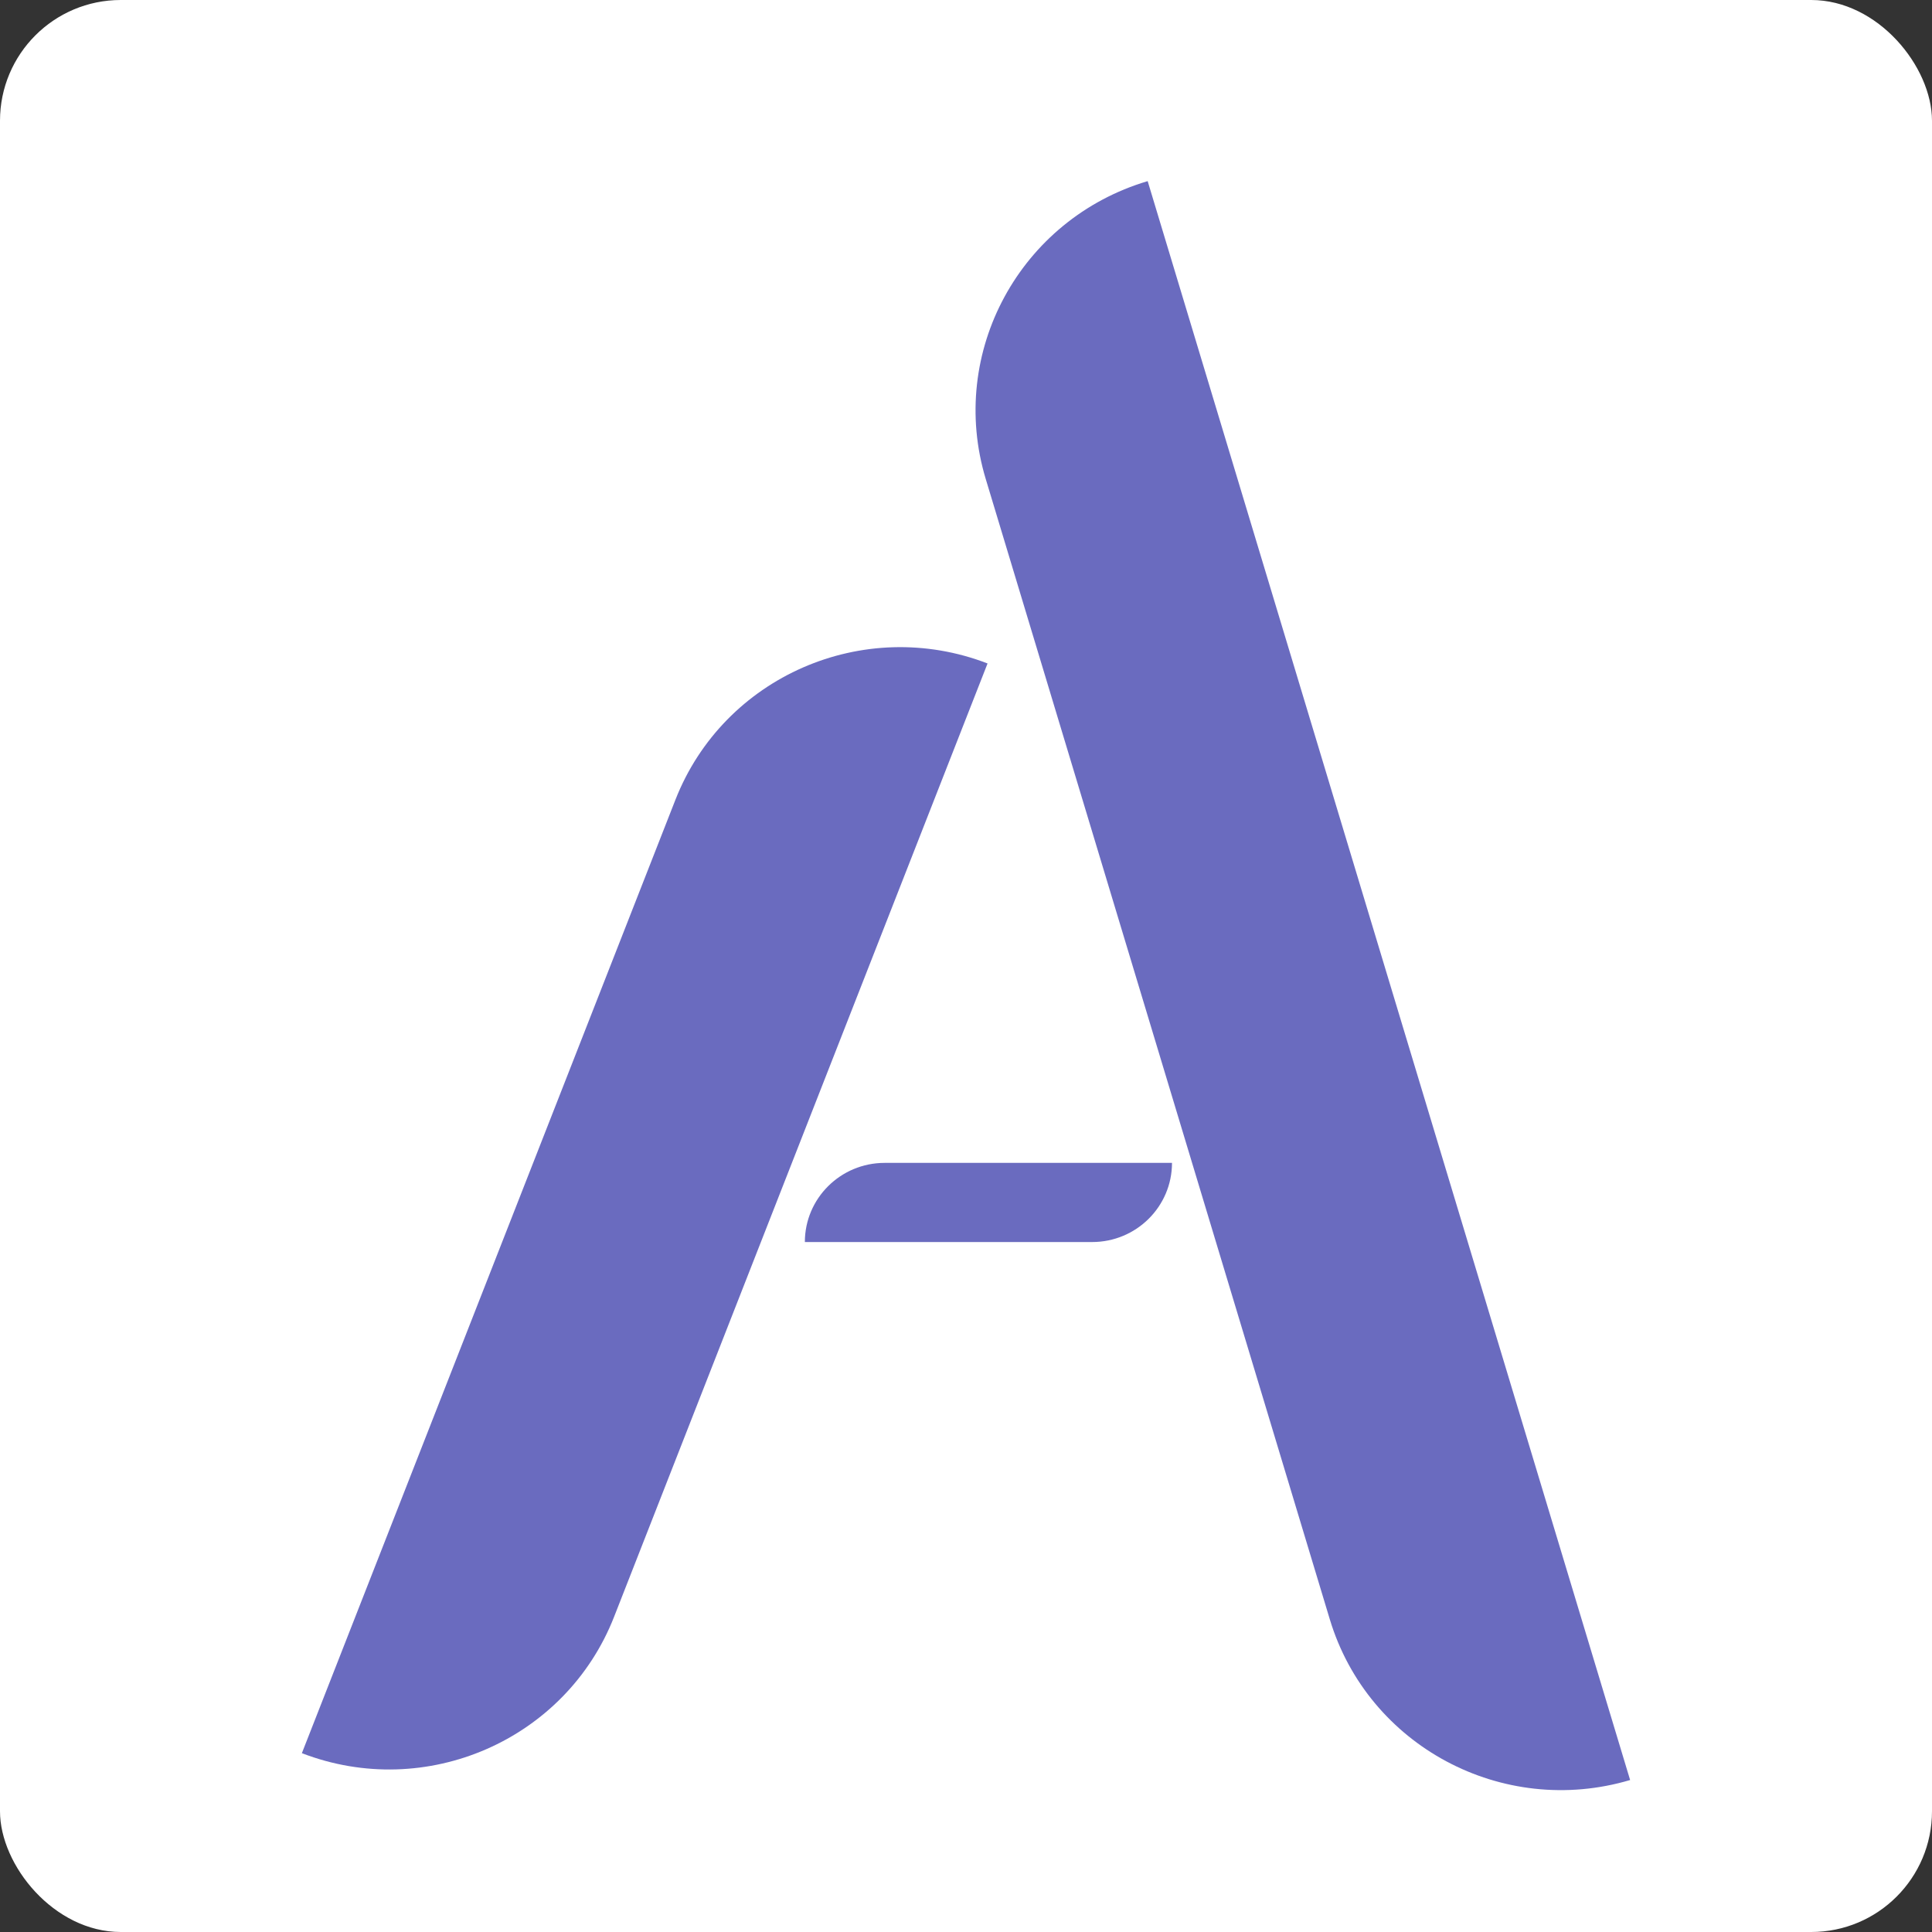
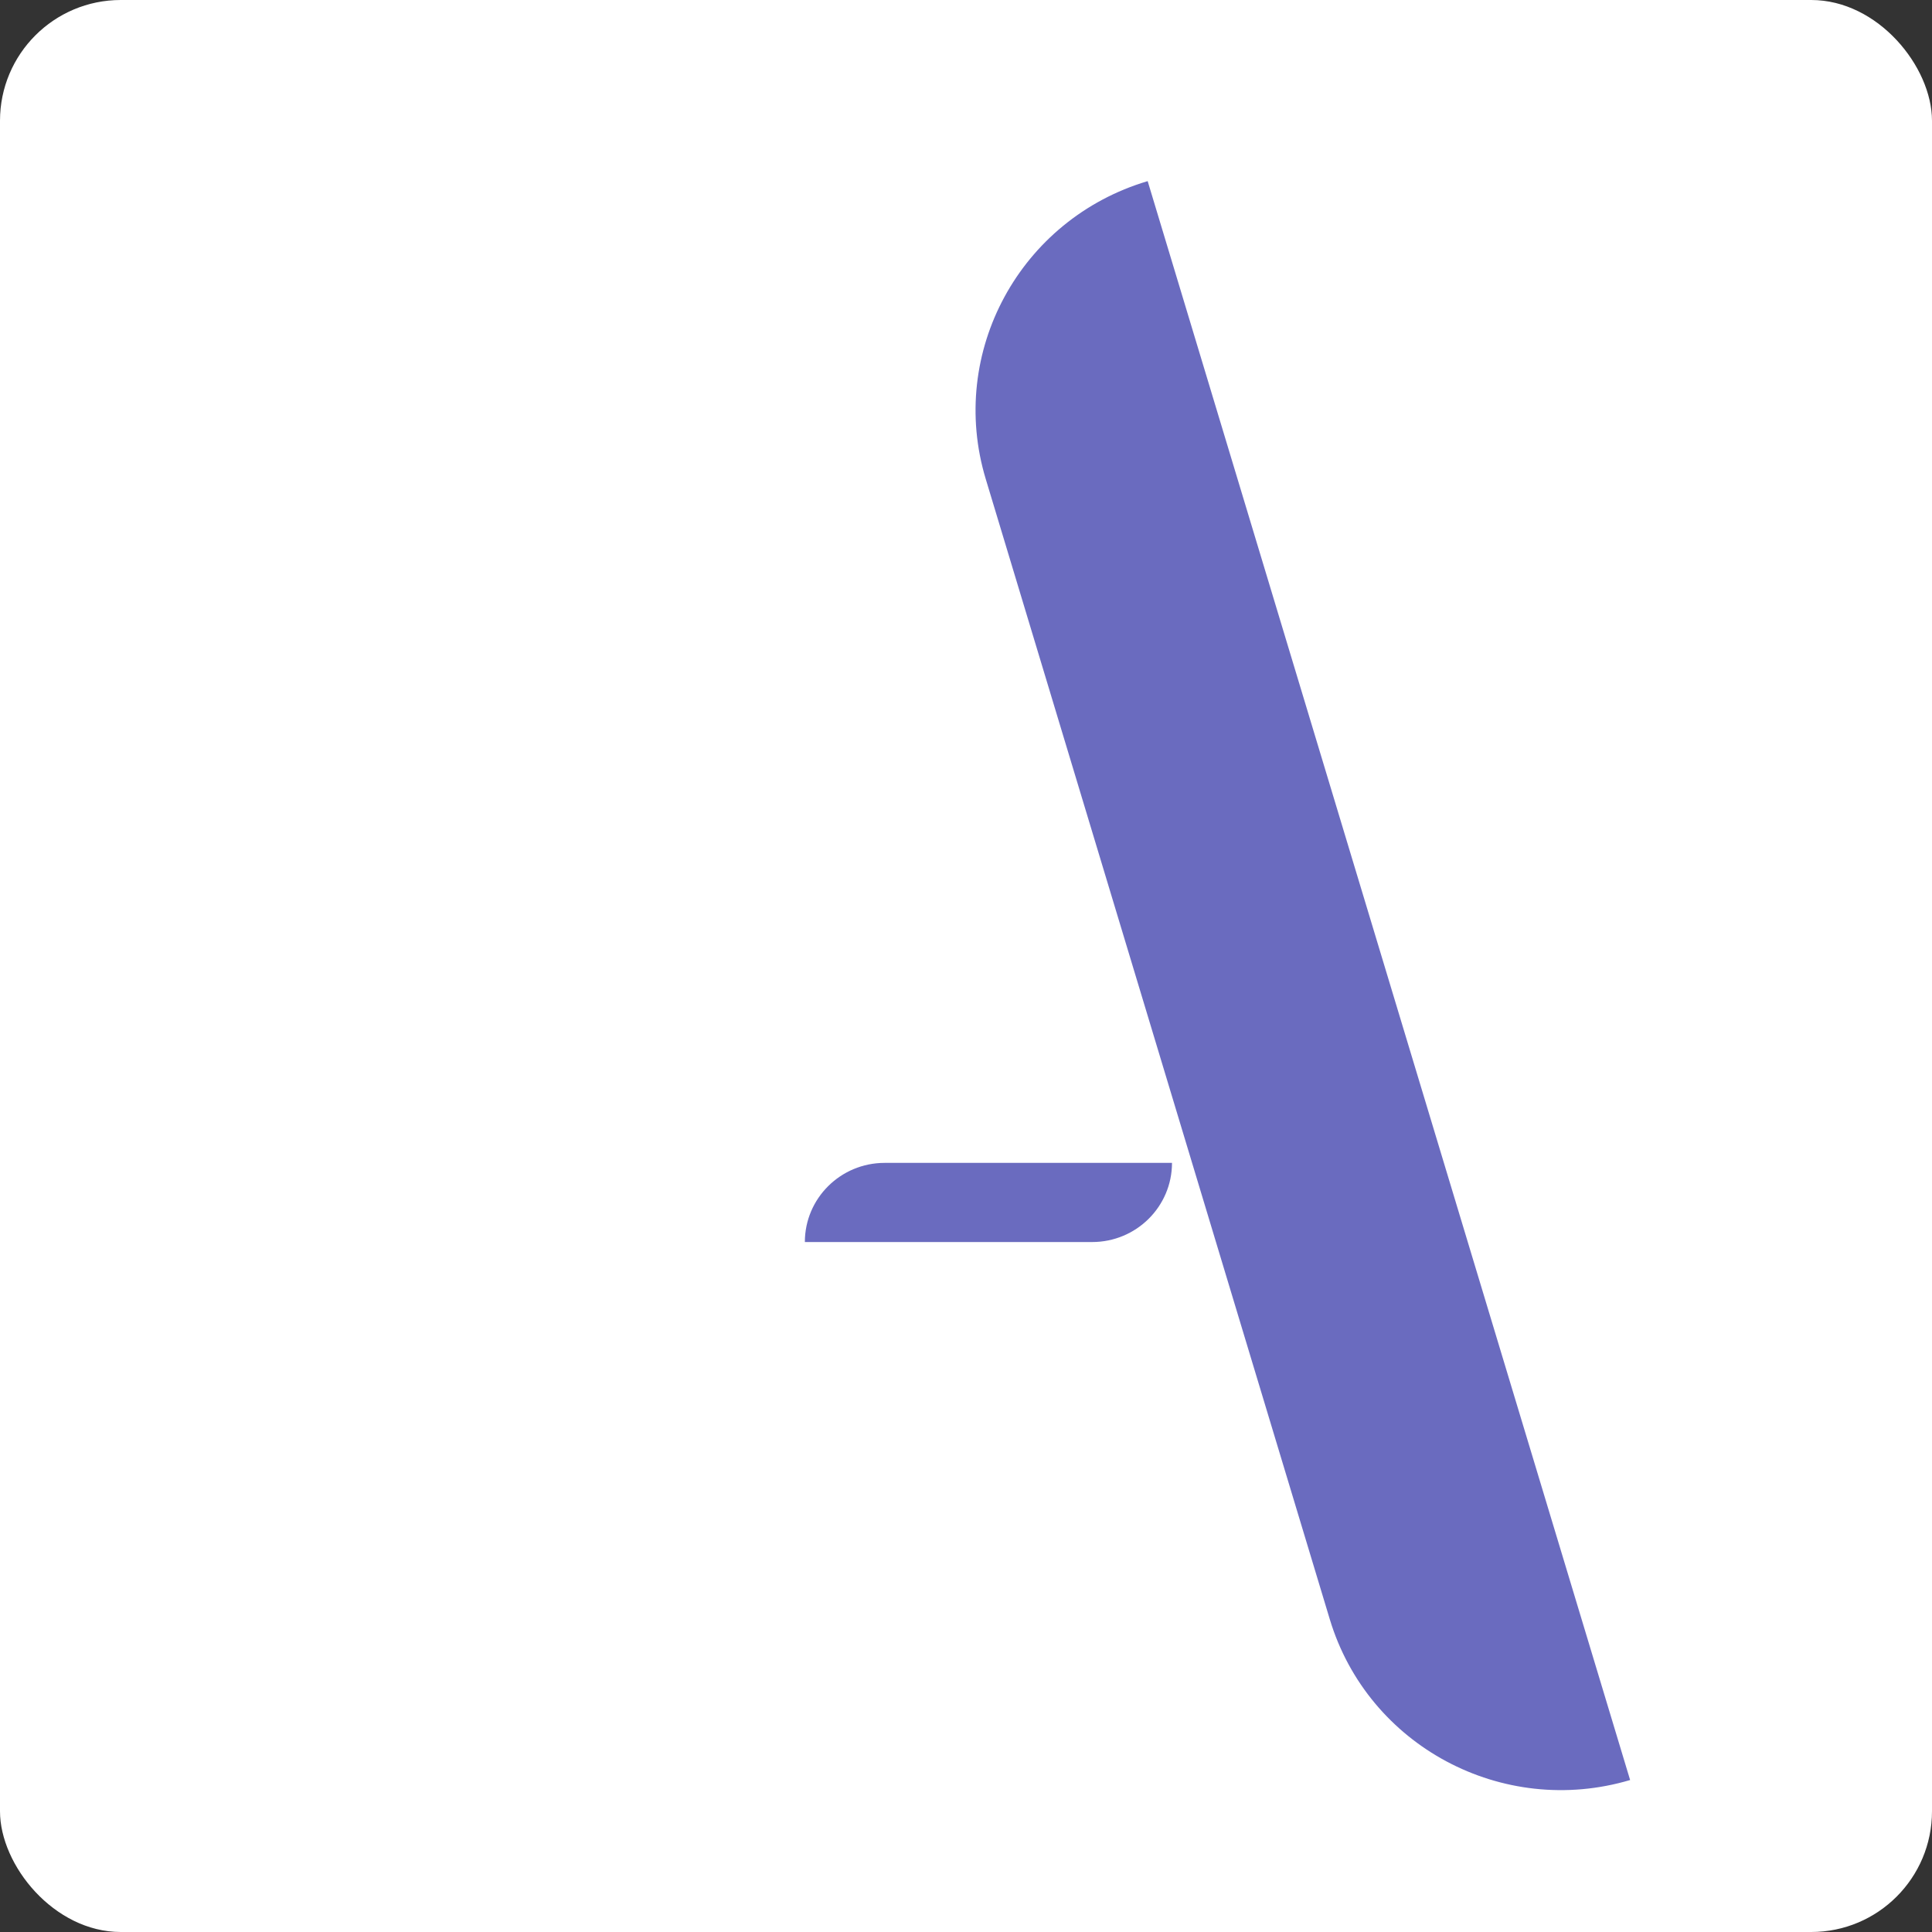
<svg xmlns="http://www.w3.org/2000/svg" width="32" height="32" viewBox="0 0 32 32" fill="none">
  <rect x="0" y="0" width="32" height="32" fill="#333333" stroke="none" />
  <rect width="32" height="32" rx="2" fill="white" />
-   <path d="M11.187 13.247C11.986 11.207 14.301 10.196 16.357 10.989L10.171 26.78C9.371 28.82 7.056 29.831 5 29.038L11.187 13.247Z" fill="#6A6BBF" />
-   <path d="M16.327 7.934C15.694 5.837 16.895 3.628 19.009 3L27 29.483C24.886 30.11 22.659 28.919 22.026 26.822L16.327 7.934Z" fill="#6A6BBF" />
+   <path d="M16.327 7.934C15.694 5.837 16.895 3.628 19.009 3L27 29.483C24.886 30.11 22.659 28.919 22.026 26.822L16.327 7.934" fill="#6A6BBF" />
  <path d="M13.331 20.572C13.331 19.848 13.923 19.261 14.653 19.261H19.412C19.412 19.985 18.82 20.572 18.09 20.572H13.331Z" fill="#6A6BBF" />
</svg>